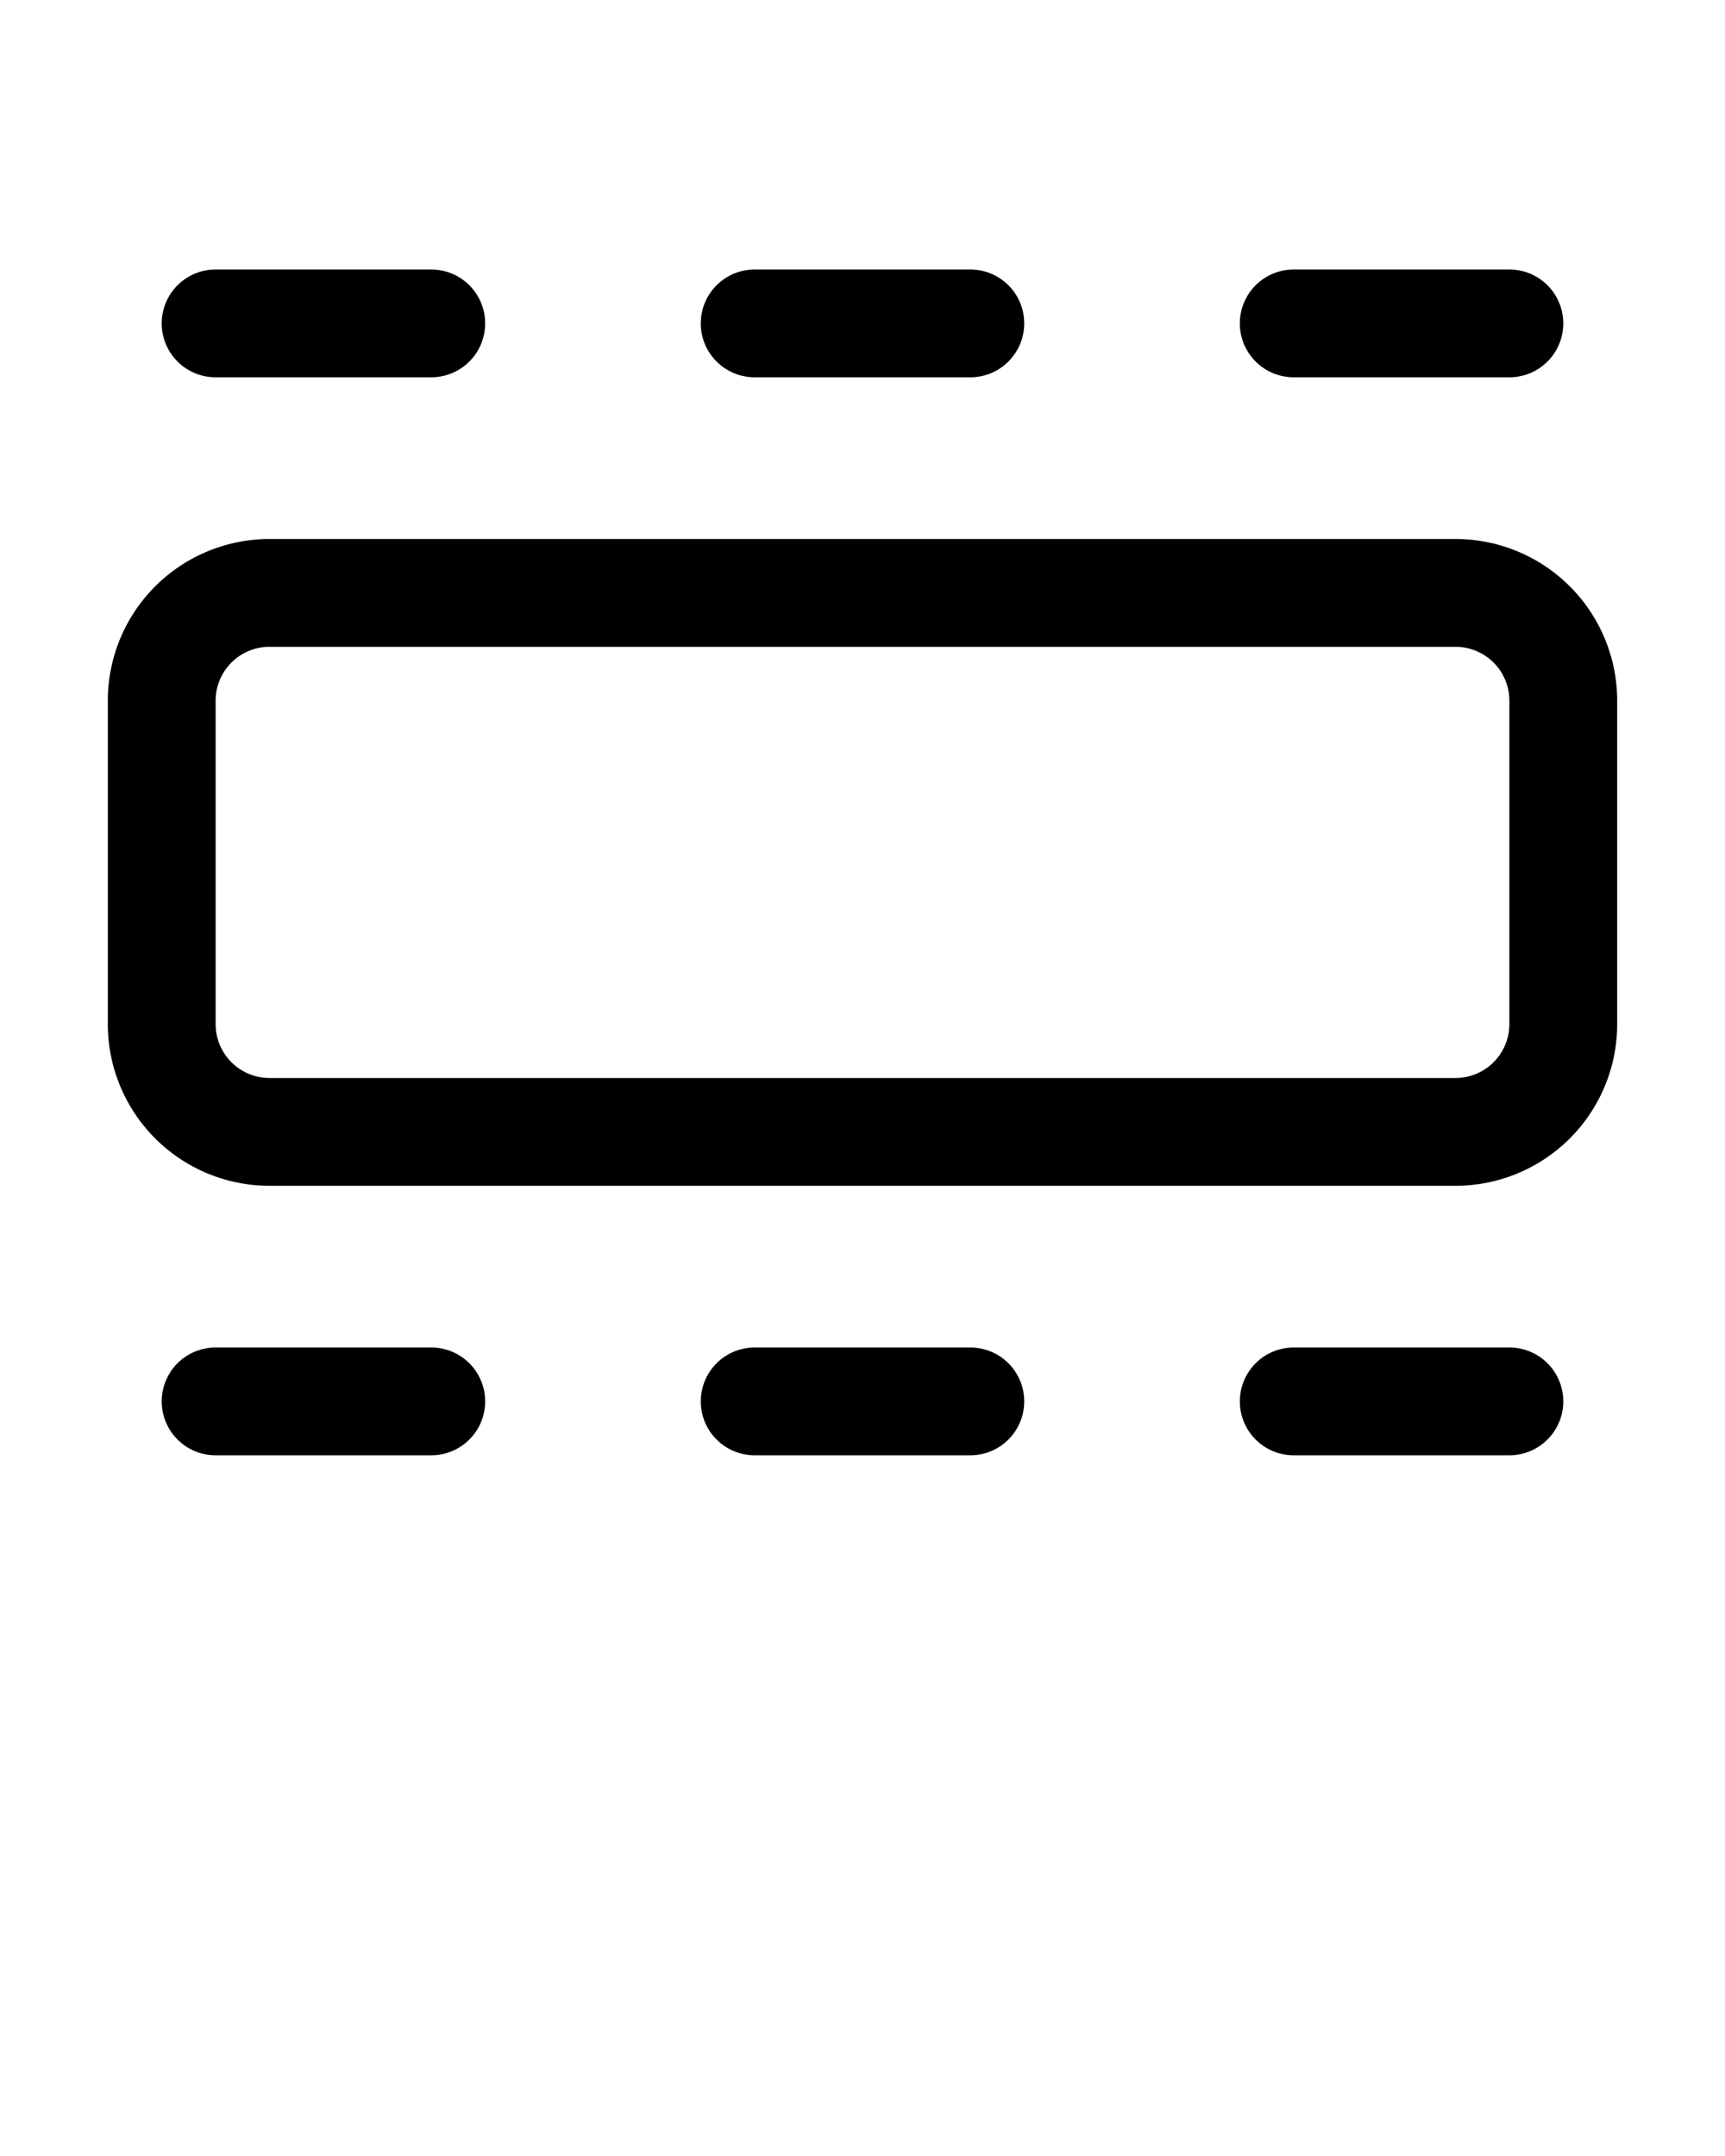
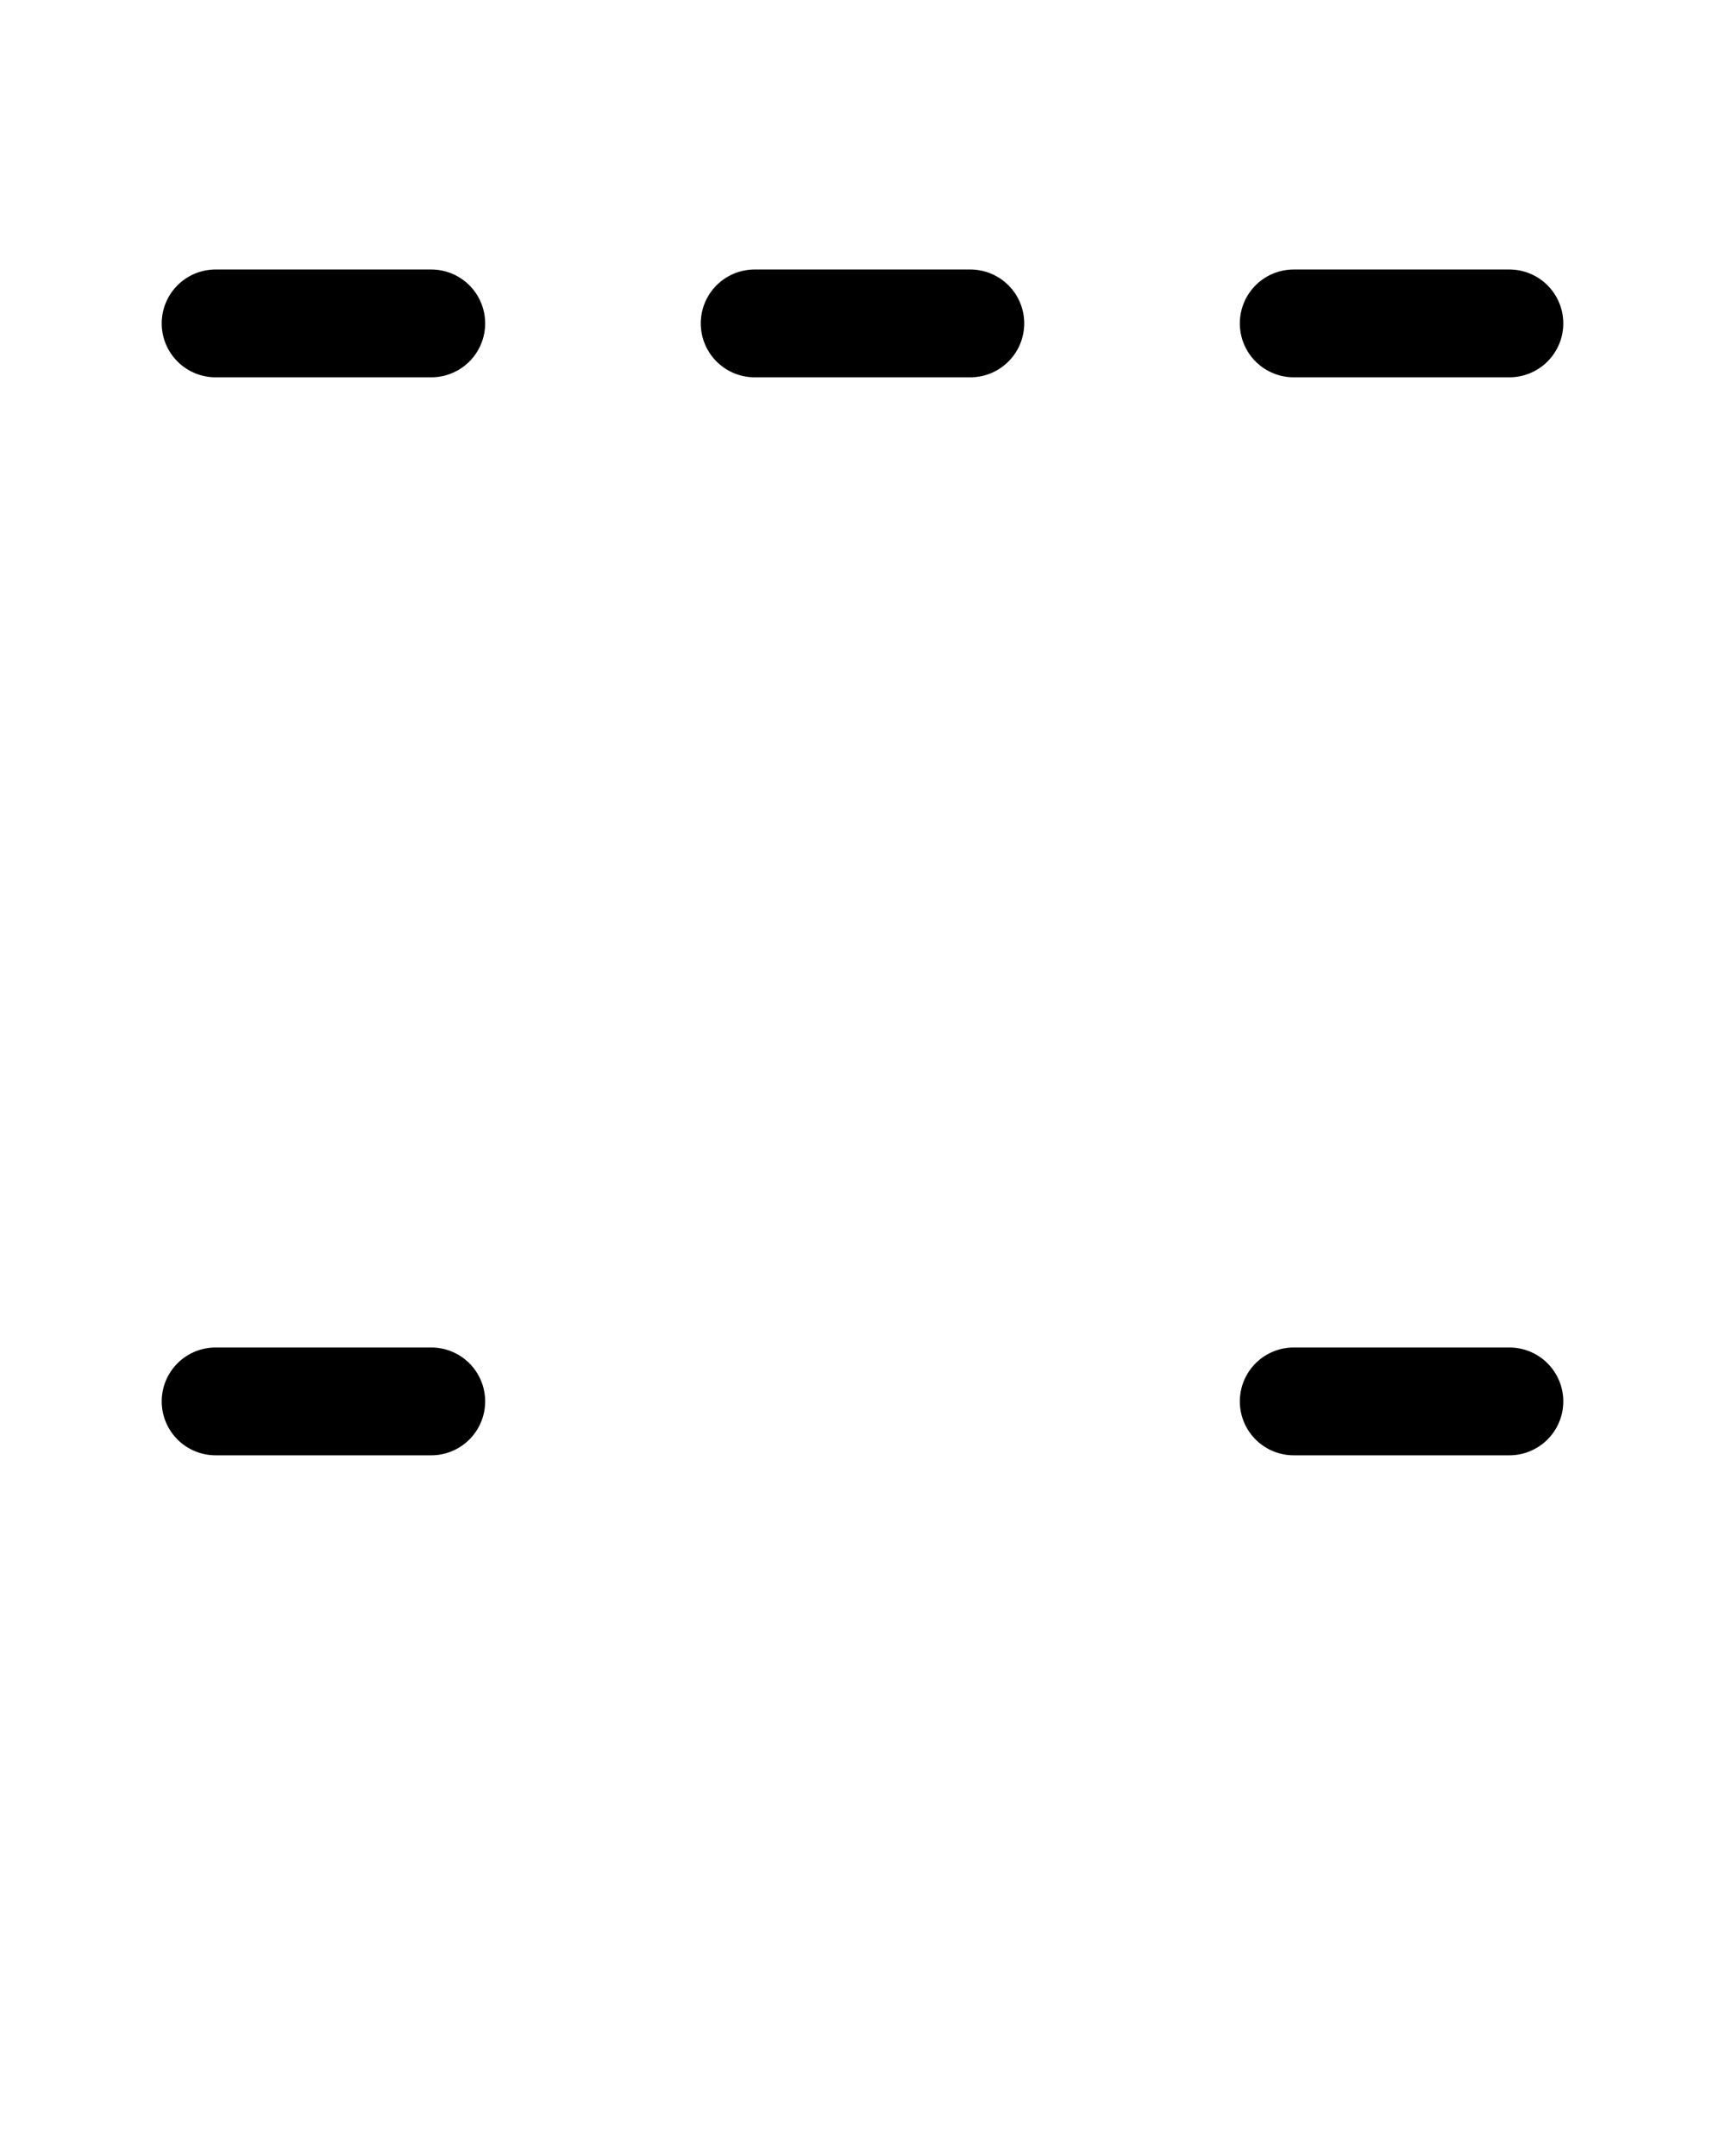
<svg xmlns="http://www.w3.org/2000/svg" viewBox="0 0 32 40" x="0px" y="0px">
  <g>
-     <path d="M27,10H5a3,3,0,0,0-3,3v6a3,3,0,0,0,3,3H27a3,3,0,0,0,3-3V13A3,3,0,0,0,27,10Zm1,9a1,1,0,0,1-1,1H5a1,1,0,0,1-1-1V13a1,1,0,0,1,1-1H27a1,1,0,0,1,1,1Z" />
    <path d="M14,7h4a1,1,0,0,0,0-2H14a1,1,0,0,0,0,2Z" />
    <path d="M24,7h4a1,1,0,0,0,0-2H24a1,1,0,0,0,0,2Z" />
    <path d="M4,7H8A1,1,0,0,0,8,5H4A1,1,0,0,0,4,7Z" />
-     <path d="M18,25H14a1,1,0,0,0,0,2h4a1,1,0,0,0,0-2Z" />
    <path d="M28,25H24a1,1,0,0,0,0,2h4a1,1,0,0,0,0-2Z" />
    <path d="M8,25H4a1,1,0,0,0,0,2H8a1,1,0,0,0,0-2Z" />
  </g>
</svg>